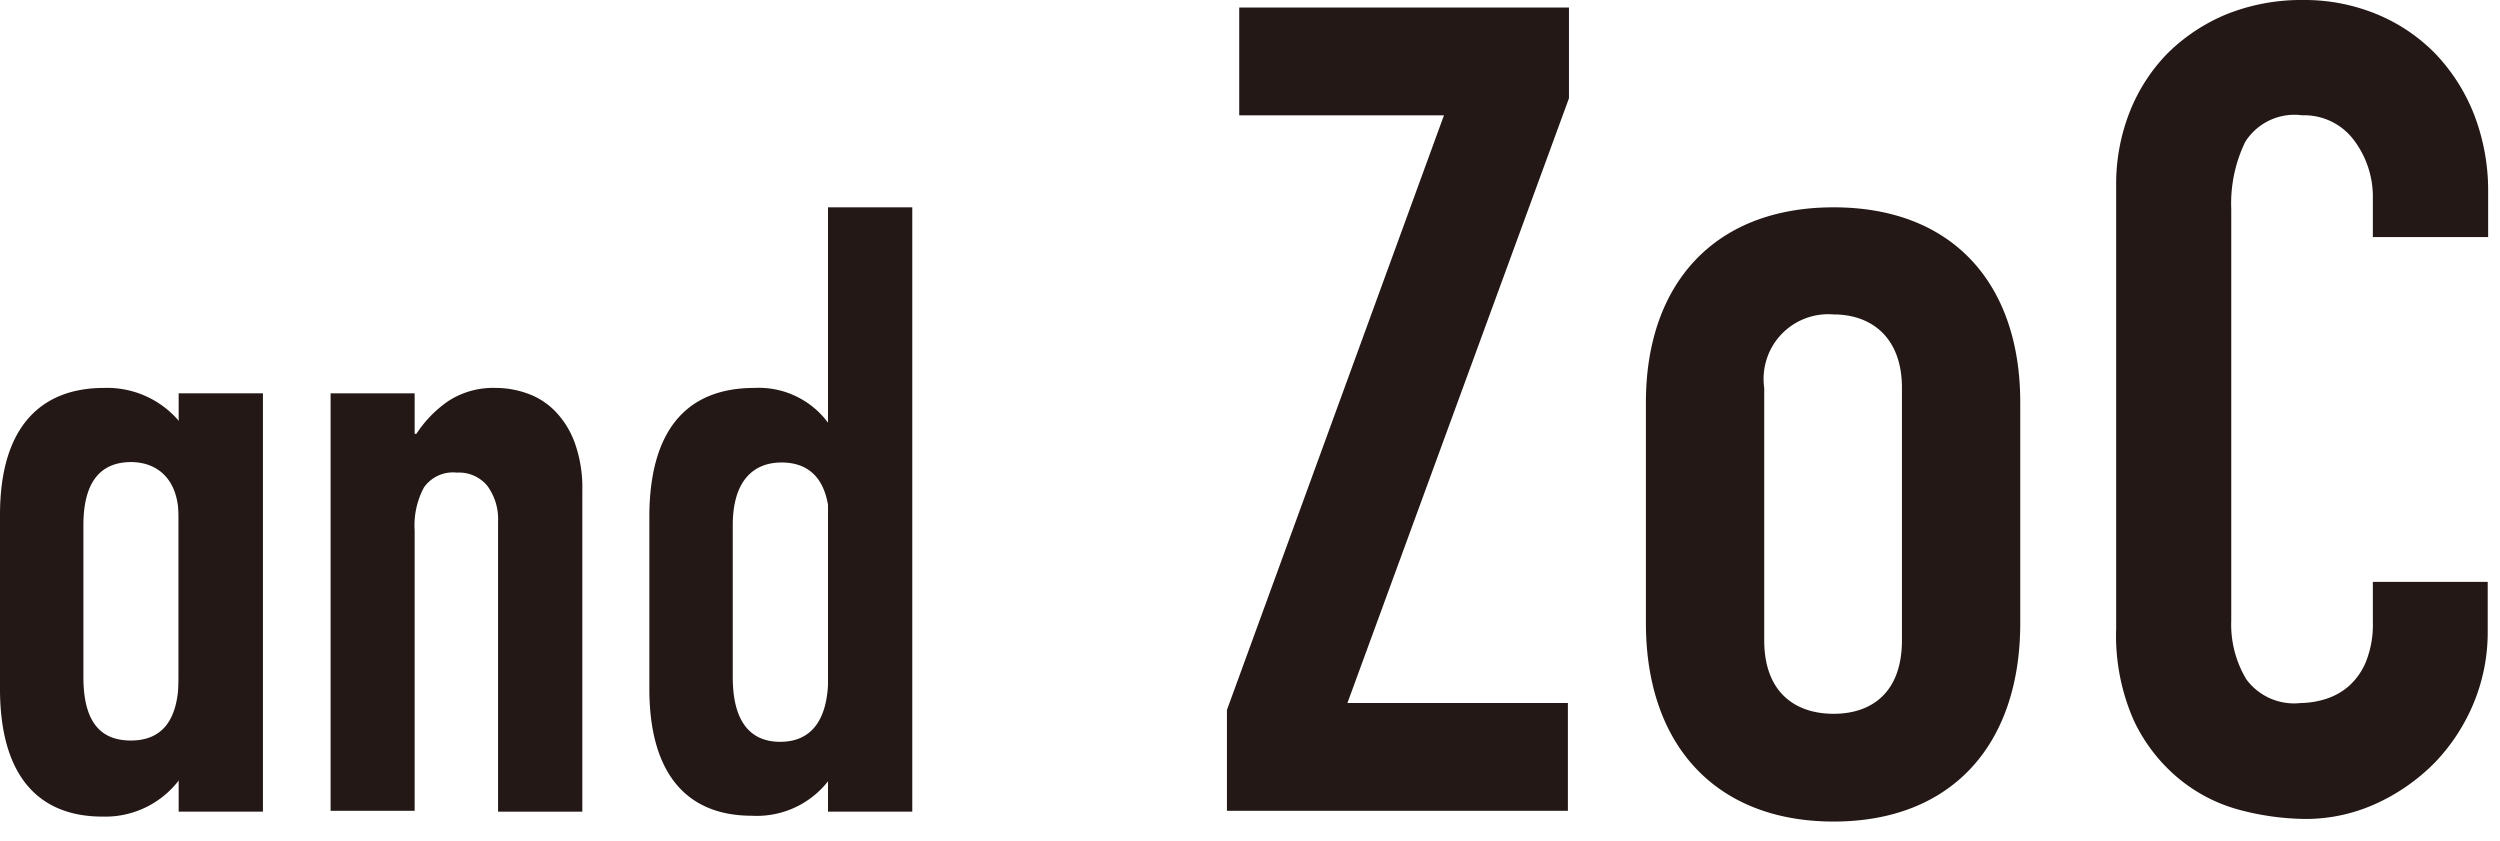
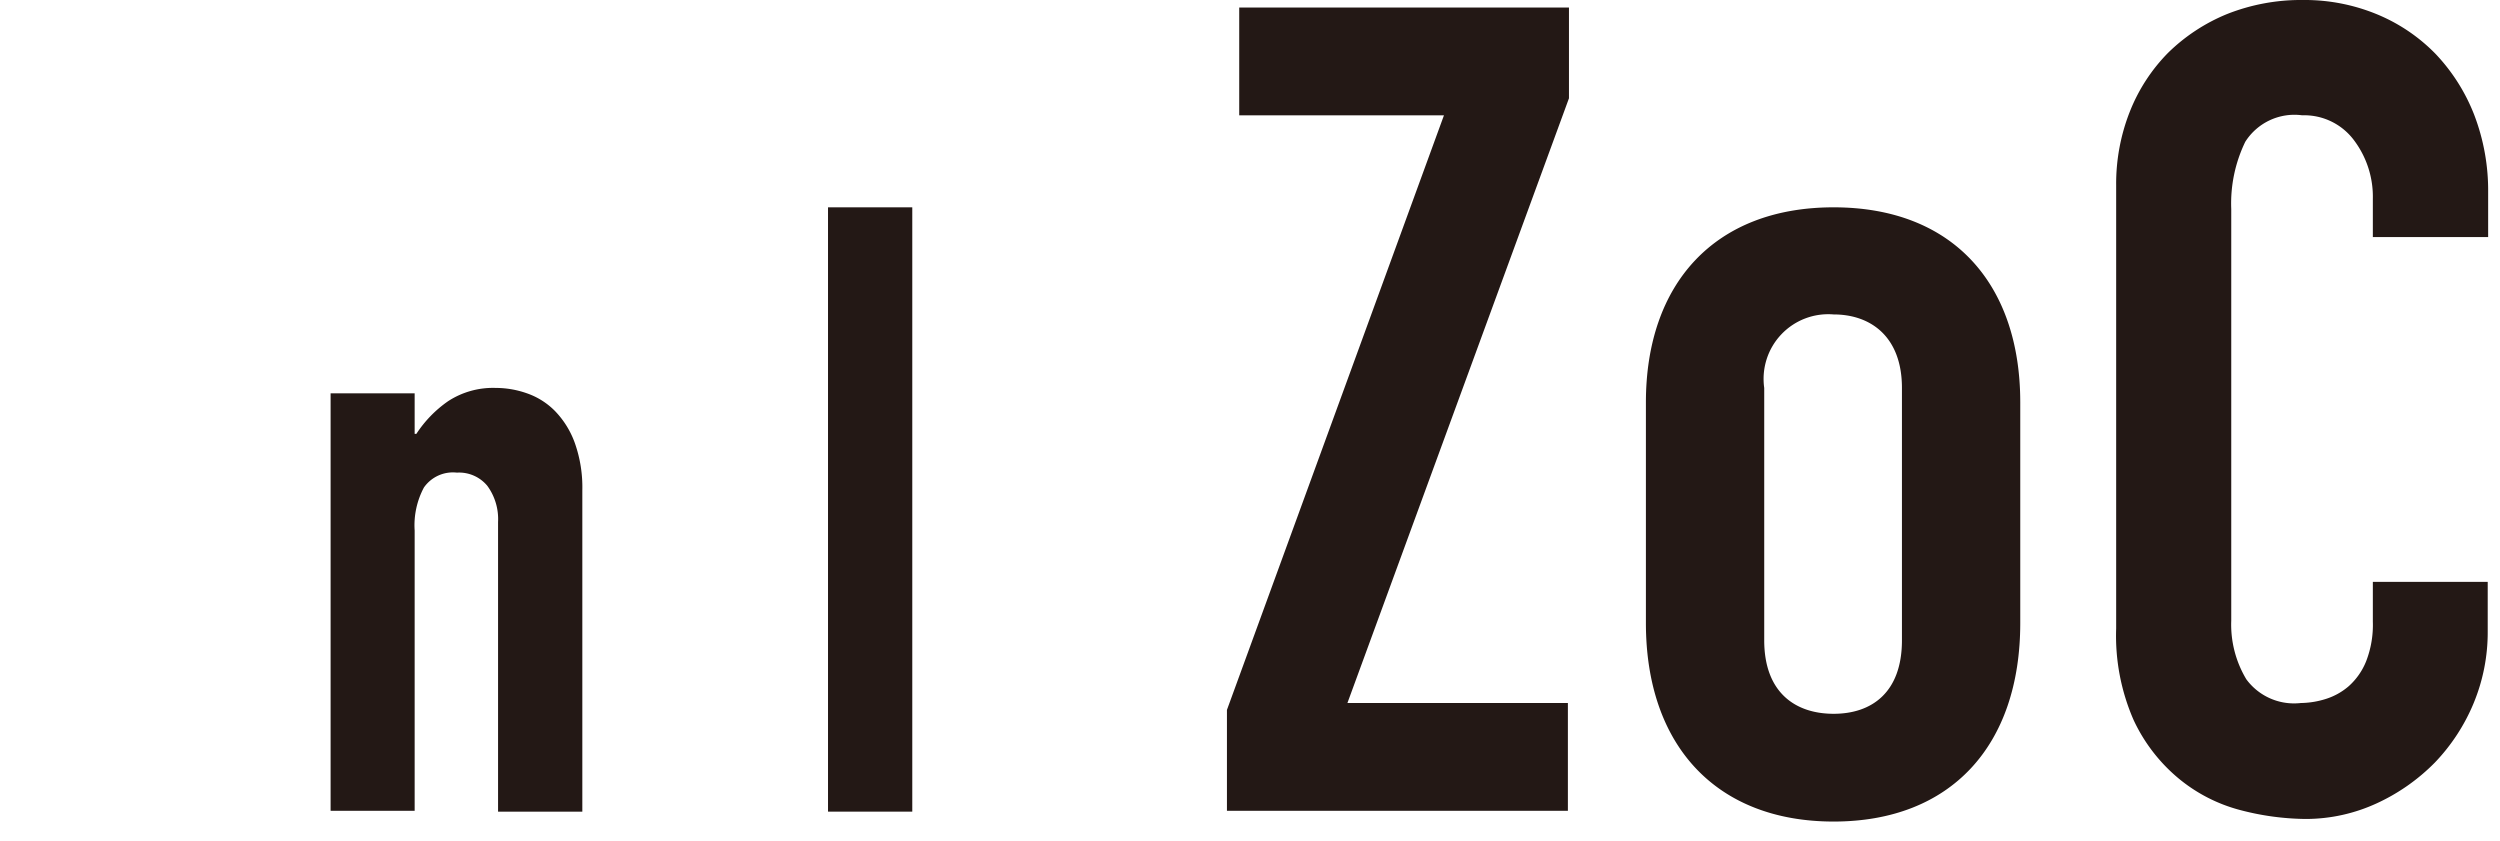
<svg xmlns="http://www.w3.org/2000/svg" viewBox="0 0 116 39" width="116" height="39">
  <title>logo_az_m_bl</title>
  <g id="レイヤー_2" data-name="レイヤー 2">
    <g id="一覧">
      <path d="M56.93,32.94,67,5.35h-9.5v-5h15.3V4.56L62.52,32.62H72.75v5H56.93Z" style="fill:#231815" />
      <path d="M115.43,29.32a8.59,8.59,0,0,1-.65,3.3,8.9,8.9,0,0,1-1.8,2.76,9.14,9.14,0,0,1-2.69,1.89A7.88,7.88,0,0,1,107,38a12.33,12.33,0,0,1-3.08-.42,7.43,7.43,0,0,1-2.82-1.45A7.81,7.81,0,0,1,99,33.41a9.76,9.76,0,0,1-.81-4.25V8.6a9.11,9.11,0,0,1,.63-3.41,8.14,8.14,0,0,1,1.77-2.73A8.5,8.5,0,0,1,103.34.65,9.32,9.32,0,0,1,106.87,0a8.79,8.79,0,0,1,3.39.65A8.13,8.13,0,0,1,113,2.49a8.67,8.67,0,0,1,1.8,2.83,9.81,9.81,0,0,1,.65,3.6V11H110.1V9.23a4.36,4.36,0,0,0-.88-2.73,2.88,2.88,0,0,0-2.4-1.15,2.7,2.7,0,0,0-2.64,1.23,6.56,6.56,0,0,0-.65,3.12V28.8a4.93,4.93,0,0,0,.7,2.72,2.75,2.75,0,0,0,2.53,1.1,4,4,0,0,0,1.13-.18,3,3,0,0,0,1.09-.6,3.08,3.08,0,0,0,.81-1.16,4.66,4.66,0,0,0,.31-1.83V27h5.33Z" style="fill:#231815" />
      <path d="M76.37,28.91V18.67c0-5.49,3.17-9.05,8.71-9.05s8.66,3.56,8.66,9.05V28.91c0,5.69-3.22,9.21-8.66,9.21S76.37,34.6,76.37,28.91ZM81.86,18V29.71c0,2.42,1.44,3.41,3.22,3.41s3.17-1,3.17-3.41V18c0-2.37-1.44-3.41-3.17-3.41A3,3,0,0,0,81.86,18Z" style="fill:#231815" />
-       <path d="M8.52,35.89a4.3,4.3,0,0,1-3.77,2c-2.87,0-4.77-1.78-4.75-6l0-8C0,19.69,2,18,4.82,18A4.37,4.37,0,0,1,8.58,19.9Zm-.23-4.46,0-7.42c0-1.8-1-2.56-2.2-2.57-1.38,0-2.22.86-2.22,2.93l0,7.05c0,2.11.82,2.94,2.2,2.94S8.29,33.51,8.29,31.43Z" style="fill:#231815" />
      <path d="M15.34,18.25h3.9v1.88h.08a5.5,5.5,0,0,1,1.48-1.52A3.81,3.81,0,0,1,23,18a4.34,4.34,0,0,1,1.45.25,3.38,3.38,0,0,1,1.3.82,4.14,4.14,0,0,1,.92,1.48,6.15,6.15,0,0,1,.35,2.2V37.66H23.11V24.22a2.61,2.61,0,0,0-.5-1.68,1.7,1.7,0,0,0-1.41-.61,1.64,1.64,0,0,0-1.53.69,3.72,3.72,0,0,0-.43,2v13h-3.9Z" style="fill:#231815" />
-       <rect x="8.29" y="18.25" width="3.91" height="19.41" style="fill:#231815" />
      <rect x="38.42" y="9.62" width="3.91" height="28.04" style="fill:#231815" />
-       <path d="M38.65,35.93a4.2,4.2,0,0,1-3.77,1.92c-2.87,0-4.76-1.78-4.75-5.93l0-8.08C30.18,19.69,32.09,18,35,18a4,4,0,0,1,3.49,1.71m0,11.74,0-7.11c0-2-.85-2.87-2.2-2.88S34,22.33,34,24.37l0,7.05c0,2.11.85,3,2.2,3S38.42,33.54,38.43,31.43Z" style="fill:#231815" />
    </g>
  </g>
</svg>